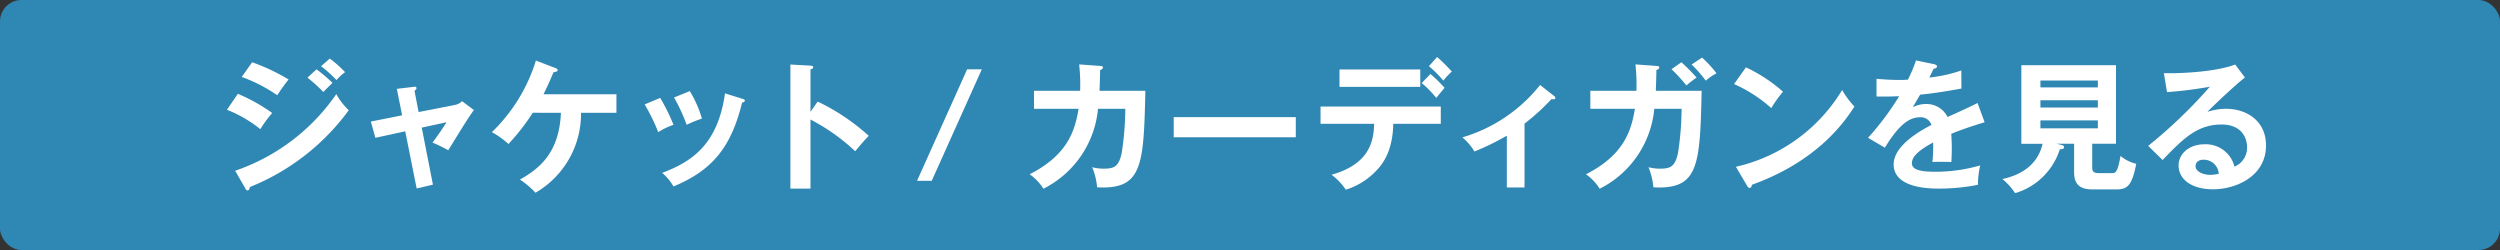
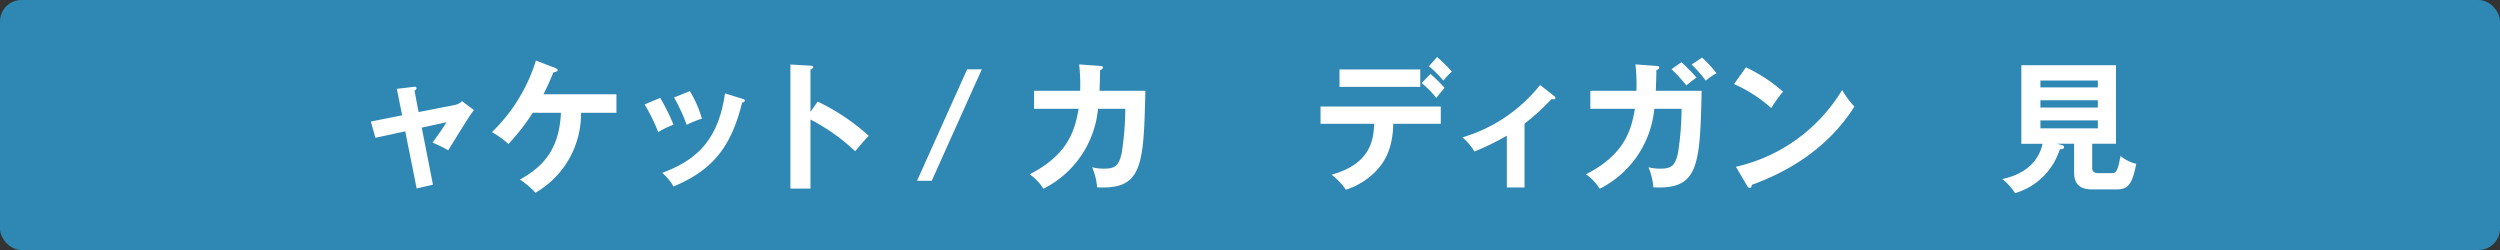
<svg xmlns="http://www.w3.org/2000/svg" viewBox="0 0 350 35">
  <rect x="0" y="0" width="350" height="35" fill="#333333" stroke="none" />
  <defs>
    <style>.cls-1{fill:#2f87b4;}.cls-2{fill:#fff;}</style>
  </defs>
  <g id="レイヤー_2" data-name="レイヤー 2">
    <g id="デザイン">
      <rect class="cls-1" width="350" height="35" rx="3" />
-       <path class="cls-2" d="M33.3,13.132a24.45,24.45,0,0,1,4.813,2.693,15.05,15.05,0,0,0-1.664,2.258,17.961,17.961,0,0,0-4.674-2.713Zm-.376,10.774A28.316,28.316,0,0,0,47.085,13.172a8.938,8.938,0,0,0,1.742,2.258A31.785,31.785,0,0,1,34.984,26.183c-.04.2-.1.476-.337.476-.139,0-.2-.1-.3-.277ZM35.3,8.715a27.945,27.945,0,0,1,5.11,2.417c-.4.435-1.287,1.722-1.6,2.2a21.09,21.09,0,0,0-4.972-2.555Zm9.012.99a20.509,20.509,0,0,1,2.238,1.9c-.356.337-.931.911-1.287,1.268a21.2,21.2,0,0,0-2.219-2ZM46.174,8.2a16.766,16.766,0,0,1,2.139,1.9,7.162,7.162,0,0,0-1.208,1.11,17.853,17.853,0,0,0-2.159-1.942Z" />
      <path class="cls-2" d="M55.556,12.438l2.337-.277c.178-.02.416-.06.416.2,0,.139-.139.238-.278.357l.575,2.97,5.13-1.009a1.869,1.869,0,0,0,.95-.515l1.664,1.247c-.674.813-3.09,4.833-3.6,5.625a18.771,18.771,0,0,0-2.2-1.069c.2-.258.634-.871,1.109-1.545.318-.476.694-1.029.852-1.307l-3.466.752,1.565,7.983-2.278.534-1.6-8-4.179.91-.634-2.277,4.377-.872Z" />
      <path class="cls-2" d="M74.589,15.786a30.736,30.736,0,0,1-3.406,4.377A11.812,11.812,0,0,0,68.865,18.5,23.569,23.569,0,0,0,75.026,8.477l2.732,1.05c.139.06.317.139.317.3,0,.2-.4.258-.594.3-.436,1.069-.891,2.061-1.386,3.07H86.3v2.595H81.343a12.762,12.762,0,0,1-6.377,11.19,11.88,11.88,0,0,0-2.179-1.842c2.713-1.525,5.506-3.723,5.743-9.348Z" />
      <path class="cls-2" d="M92.429,13.706A27.541,27.541,0,0,1,94.29,17.47,10.168,10.168,0,0,0,92.152,18.5a27.093,27.093,0,0,0-1.9-3.882Zm11.487.119c.2.06.357.1.357.258,0,.2-.257.257-.376.276-1.526,6.2-4.12,9.468-9.607,11.745a7.237,7.237,0,0,0-1.584-1.9c4.119-1.564,7.783-3.941,8.794-11.131Zm-7.347-1.069a15.514,15.514,0,0,1,1.7,3.842,19.367,19.367,0,0,0-2.139.872,24.677,24.677,0,0,0-1.763-3.824Z" />
      <path class="cls-2" d="M114.475,14.221a29.705,29.705,0,0,1,7.15,4.794c-.772.811-1.05,1.148-1.9,2.158a27.475,27.475,0,0,0-6.258-4.437V26.4h-2.812V9.032l2.812.158c.2.02.376.04.376.218,0,.218-.258.277-.376.3v5.942Z" />
      <path class="cls-2" d="M137.455,9.705l-7.011,15.607h-2.06L135.4,9.705Z" />
      <path class="cls-2" d="M154.013,9.23c.258.02.4.039.4.218,0,.118-.119.3-.4.357,0,.5-.02,1.248-.079,2.911h6.417c-.237,10.537-.416,13.844-6.754,13.508a9.413,9.413,0,0,0-.693-2.813,6.179,6.179,0,0,0,1.624.2c1.465,0,2.1-.277,2.515-2.218a41.819,41.819,0,0,0,.5-6.16h-3.822a13.967,13.967,0,0,1-7.645,11.191A6.888,6.888,0,0,0,144.15,24.4c5.307-2.713,6.338-6.06,6.852-9.17h-6.238V12.716h6.456a25.447,25.447,0,0,0-.139-3.7Z" />
-       <path class="cls-2" d="M181.411,16.4v2.813H164.319V16.4Z" />
      <path class="cls-2" d="M184.875,17.331V14.914H201.71v2.417h-6.654c-.06,3.446-1.208,5.308-2.238,6.417a10,10,0,0,1-4.4,2.812,8.924,8.924,0,0,0-2-2.1c5.348-1.486,5.9-4.754,5.962-7.13Zm13.964-7.606v2.436H187.53V9.725Zm1.426.634a20.048,20.048,0,0,1,1.98,1.941c-.257.277-.337.4-1.169,1.406a13.979,13.979,0,0,0-2.04-2.079Zm.931-2.377a22.137,22.137,0,0,1,2.059,2.04,9.687,9.687,0,0,0-1.188,1.268,15.062,15.062,0,0,0-2.02-2.021Z" />
      <path class="cls-2" d="M213.432,26.243h-2.476V18.994a35.632,35.632,0,0,1-4.536,2.219,7.78,7.78,0,0,0-1.683-1.981A21.739,21.739,0,0,0,215.611,11.9l2,1.565a.3.3,0,0,1,.138.237c0,.179-.138.2-.257.2a1.107,1.107,0,0,1-.277-.04,30.531,30.531,0,0,1-3.783,3.446Z" />
      <path class="cls-2" d="M231.893,9.23c.258.02.4.039.4.218,0,.118-.119.3-.4.357,0,.5-.02,1.248-.079,2.911h6.417c-.238,10.537-.416,13.844-6.754,13.508a9.389,9.389,0,0,0-.694-2.813,6.185,6.185,0,0,0,1.624.2c1.466,0,2.1-.277,2.516-2.218a41.819,41.819,0,0,0,.5-6.16H231.6a13.966,13.966,0,0,1-7.646,11.191,6.872,6.872,0,0,0-1.92-2.021c5.307-2.713,6.337-6.06,6.852-9.17h-6.238V12.716H229.1a25.593,25.593,0,0,0-.139-3.7Zm3.506-.515a28.667,28.667,0,0,1,2.119,2.139c-.733.535-.813.594-1.426,1.109a22.84,22.84,0,0,0-2.08-2.278Zm2.891-.654a16.145,16.145,0,0,1,2.021,2.2,8.1,8.1,0,0,0-1.506,1.03,17.555,17.555,0,0,0-1.981-2.258Z" />
      <path class="cls-2" d="M244.432,9.428a21.77,21.77,0,0,1,5.188,3.407,18.2,18.2,0,0,0-1.643,2.3,19.8,19.8,0,0,0-5.209-3.366Zm-1.406,13.923A23.435,23.435,0,0,0,257.9,12.6a11.785,11.785,0,0,0,1.722,2.317c-1.287,1.98-5.01,7.586-14.358,10.953-.04.2-.06.436-.337.436-.139,0-.258-.159-.356-.337Z" />
-       <path class="cls-2" d="M270.776,8.992c.138.04.4.079.4.317,0,.178-.218.3-.475.317-.218.475-.357.753-.594,1.228a19.815,19.815,0,0,0,4.475-.99L274.6,12.4c-1.882.336-3.862.673-5.784.852-.238.435-.693,1.168-1.03,1.763a4.028,4.028,0,0,1,1.881-.456,3.289,3.289,0,0,1,2.991,1.822c1.407-.634,3.368-1.525,4.2-1.961l.99,2.694c-1.743.534-3.248,1.029-4.675,1.624.06.773.079,1.465.079,1.981,0,.871-.039,1.465-.058,1.961-.139,0-1.744-.06-2.655,0a20.674,20.674,0,0,0,.1-2.734c-2.158,1.168-2.971,2.04-2.971,2.892,0,.891,1.01,1.208,3.348,1.208a22.535,22.535,0,0,0,6.219-.892,11.076,11.076,0,0,0-.318,2.714,27.128,27.128,0,0,1-5.506.534c-1.108,0-6.3,0-6.3-3.386,0-2.753,4.08-4.892,5.288-5.526a1.567,1.567,0,0,0-1.624-1.069c-1.545,0-3.011,1.168-4.893,4.258l-2.356-1.387a38.806,38.806,0,0,0,4.357-5.822c-.971.039-1.564.059-3.169.039V11.032c.455.04,1.644.158,3.189.158a11.988,11.988,0,0,0,1.208-.039,20.115,20.115,0,0,0,1.128-2.693Z" />
      <path class="cls-2" d="M292.91,23.411c0,.455.06.832.952.832h1.762c.515,0,.832,0,1.247-2.417a5.294,5.294,0,0,0,2.2,1.109c-.6,3.15-1.289,3.585-2.833,3.585h-3.249c-1.5,0-2.614-.455-2.614-2.377v-4.02H287.94l.713.179c.118.039.316.079.316.3,0,.257-.257.277-.594.3a9.334,9.334,0,0,1-6.259,6.14,8.98,8.98,0,0,0-1.782-1.98c.97-.218,4.753-1.03,5.624-4.932h-2.97V9.131h13.25V20.123H292.91ZM293.7,12.24v-.97h-8.041v.97Zm-8.041,1.8v1.01H293.7v-1.01Zm0,2.812v1.11H293.7v-1.11Z" />
-       <path class="cls-2" d="M314.291,10.854c-1.208.912-4.5,4-5.248,4.813a8.05,8.05,0,0,1,2.594-.436c2.932,0,5.605,1.723,5.605,5.13,0,4.318-4.2,6.14-7.426,6.14-3.051,0-4.814-1.446-4.814-3.327,0-1.7,1.545-2.972,3.605-2.972a4.126,4.126,0,0,1,4.218,3.13,2.855,2.855,0,0,0,1.763-2.753c0-1.149-.673-3.149-3.564-3.149-3.467,0-5.467,2.08-8.26,4.971l-2.02-1.98a68.122,68.122,0,0,0,8.635-8.28,55.719,55.719,0,0,1-6,.753l-.435-2.654c1.485.06,6.952-.059,9.982-1.208Zm-5.823,11.507c-.732,0-1.089.436-1.089.892,0,.792,1.089,1.227,2.06,1.227a4.868,4.868,0,0,0,1.188-.158A2.107,2.107,0,0,0,308.468,22.361Z" />
    </g>
  </g>
</svg>